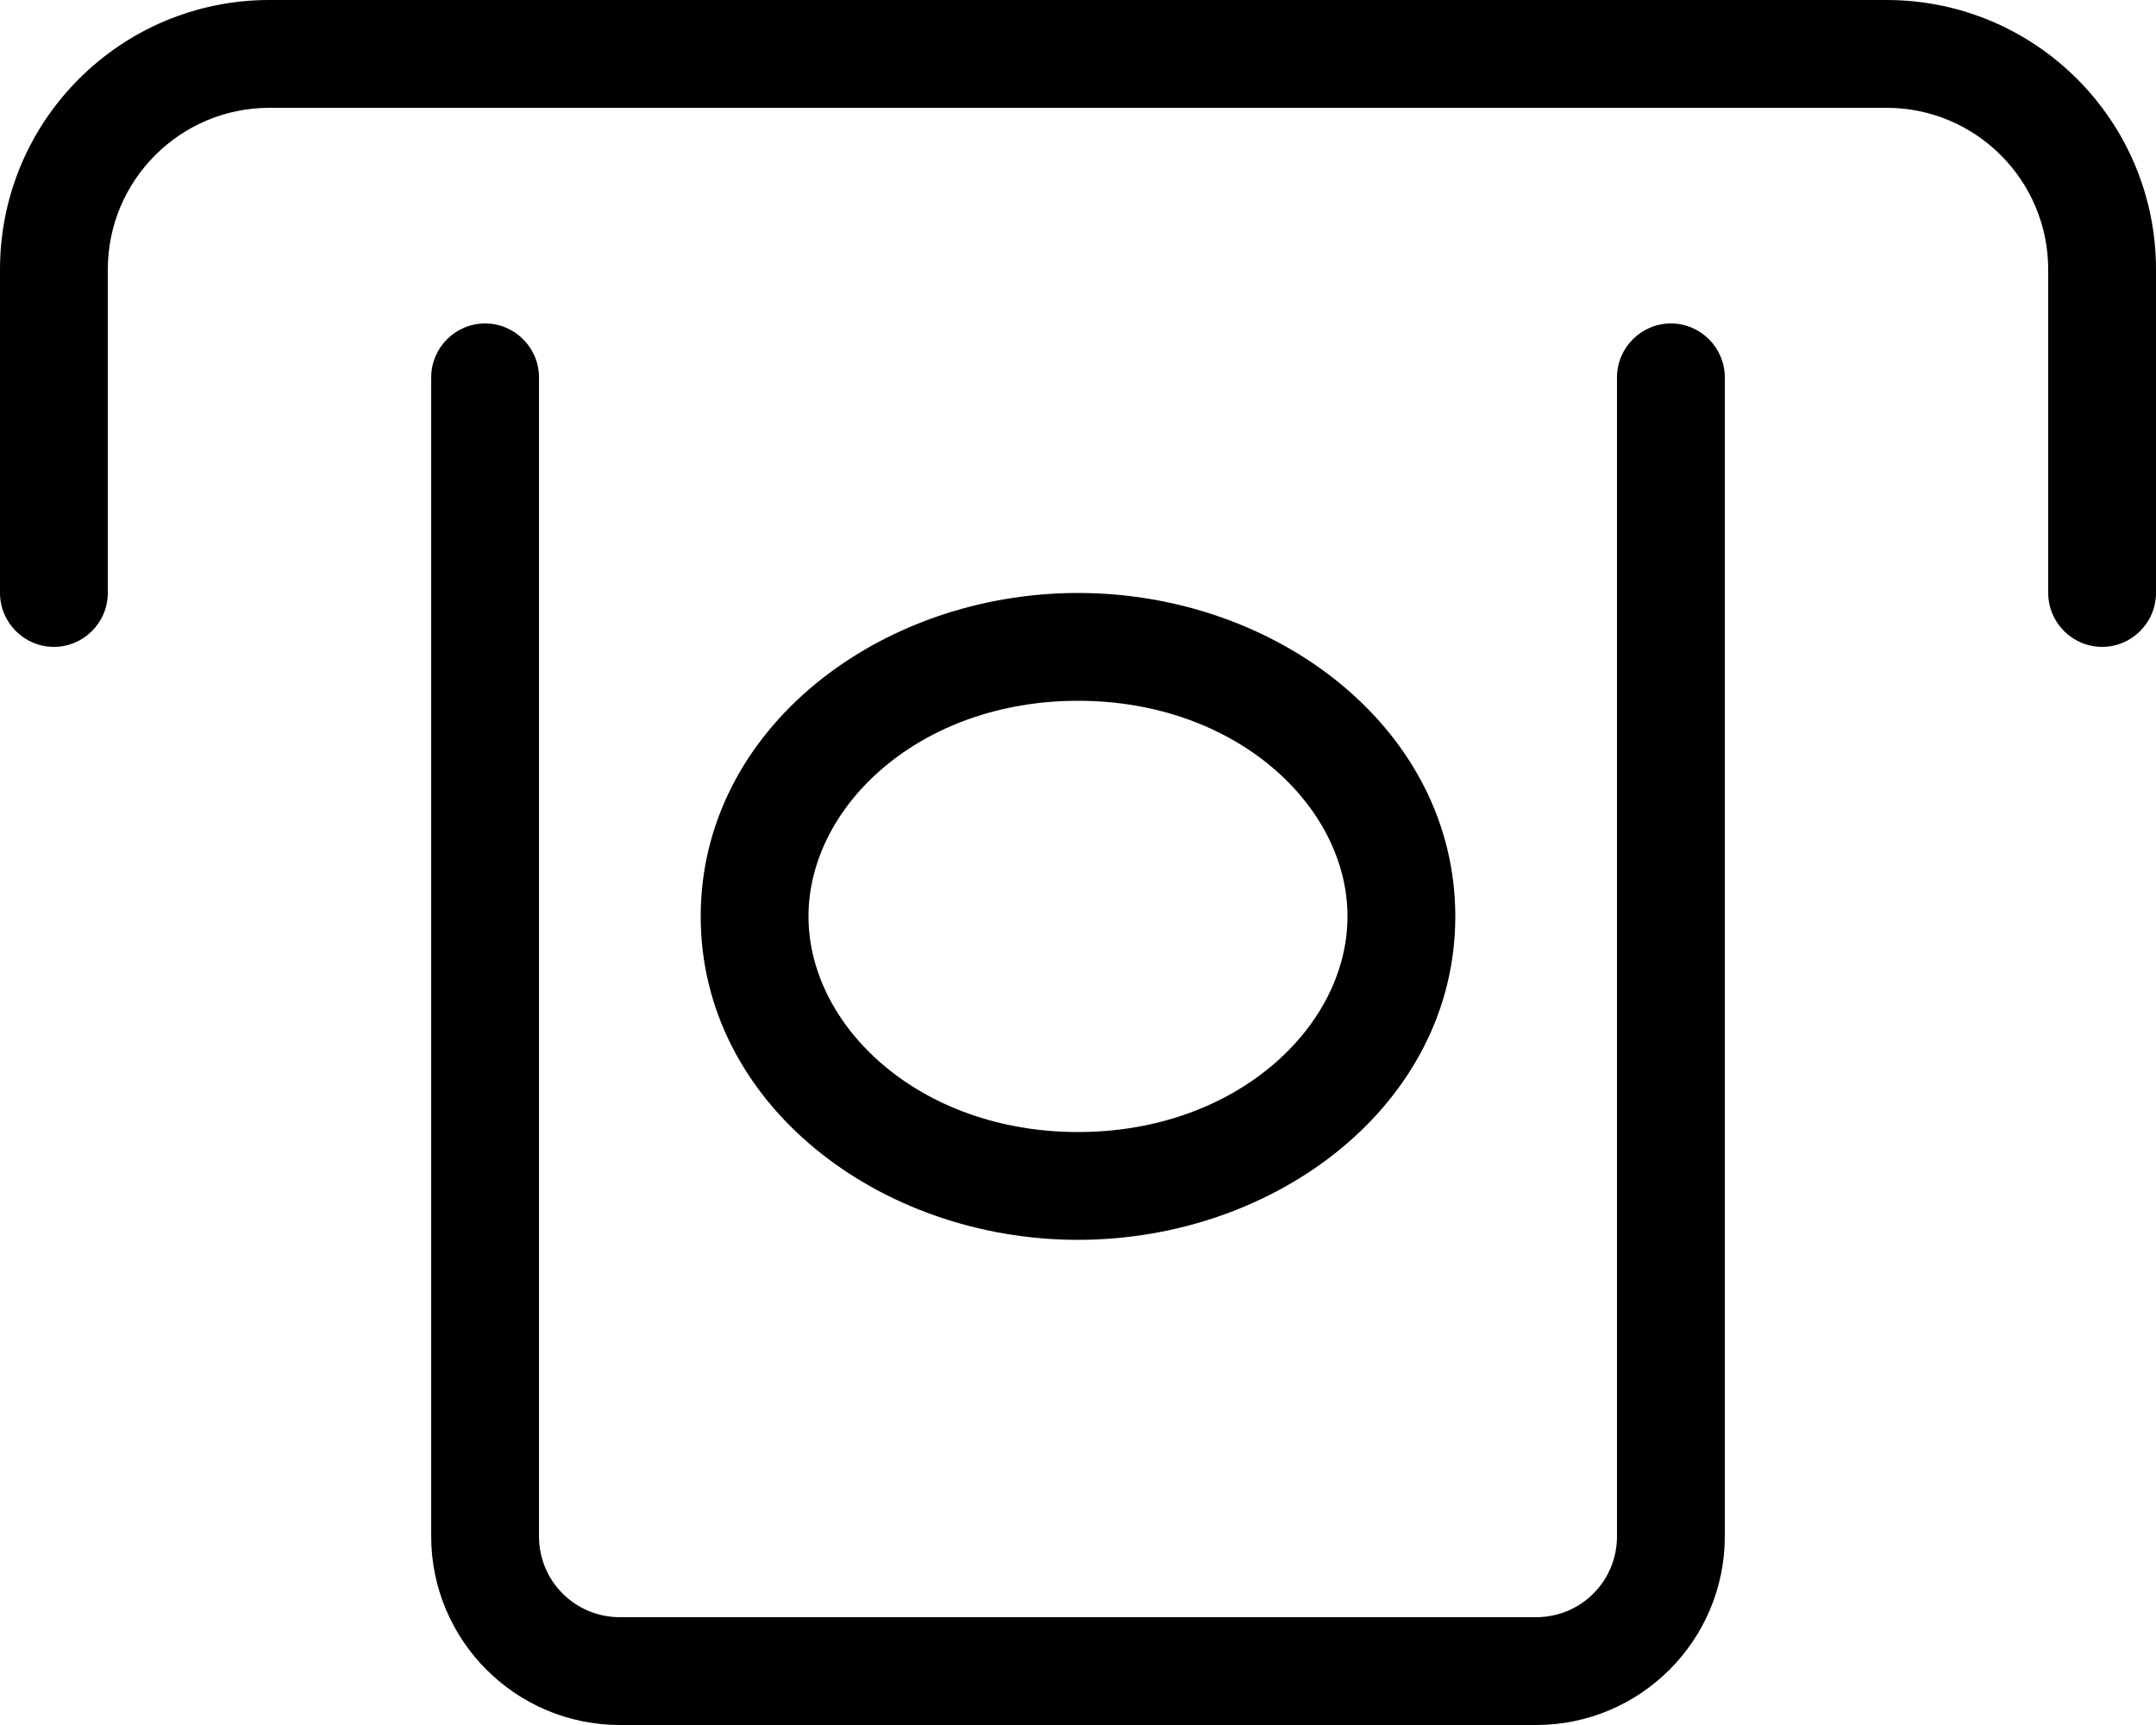
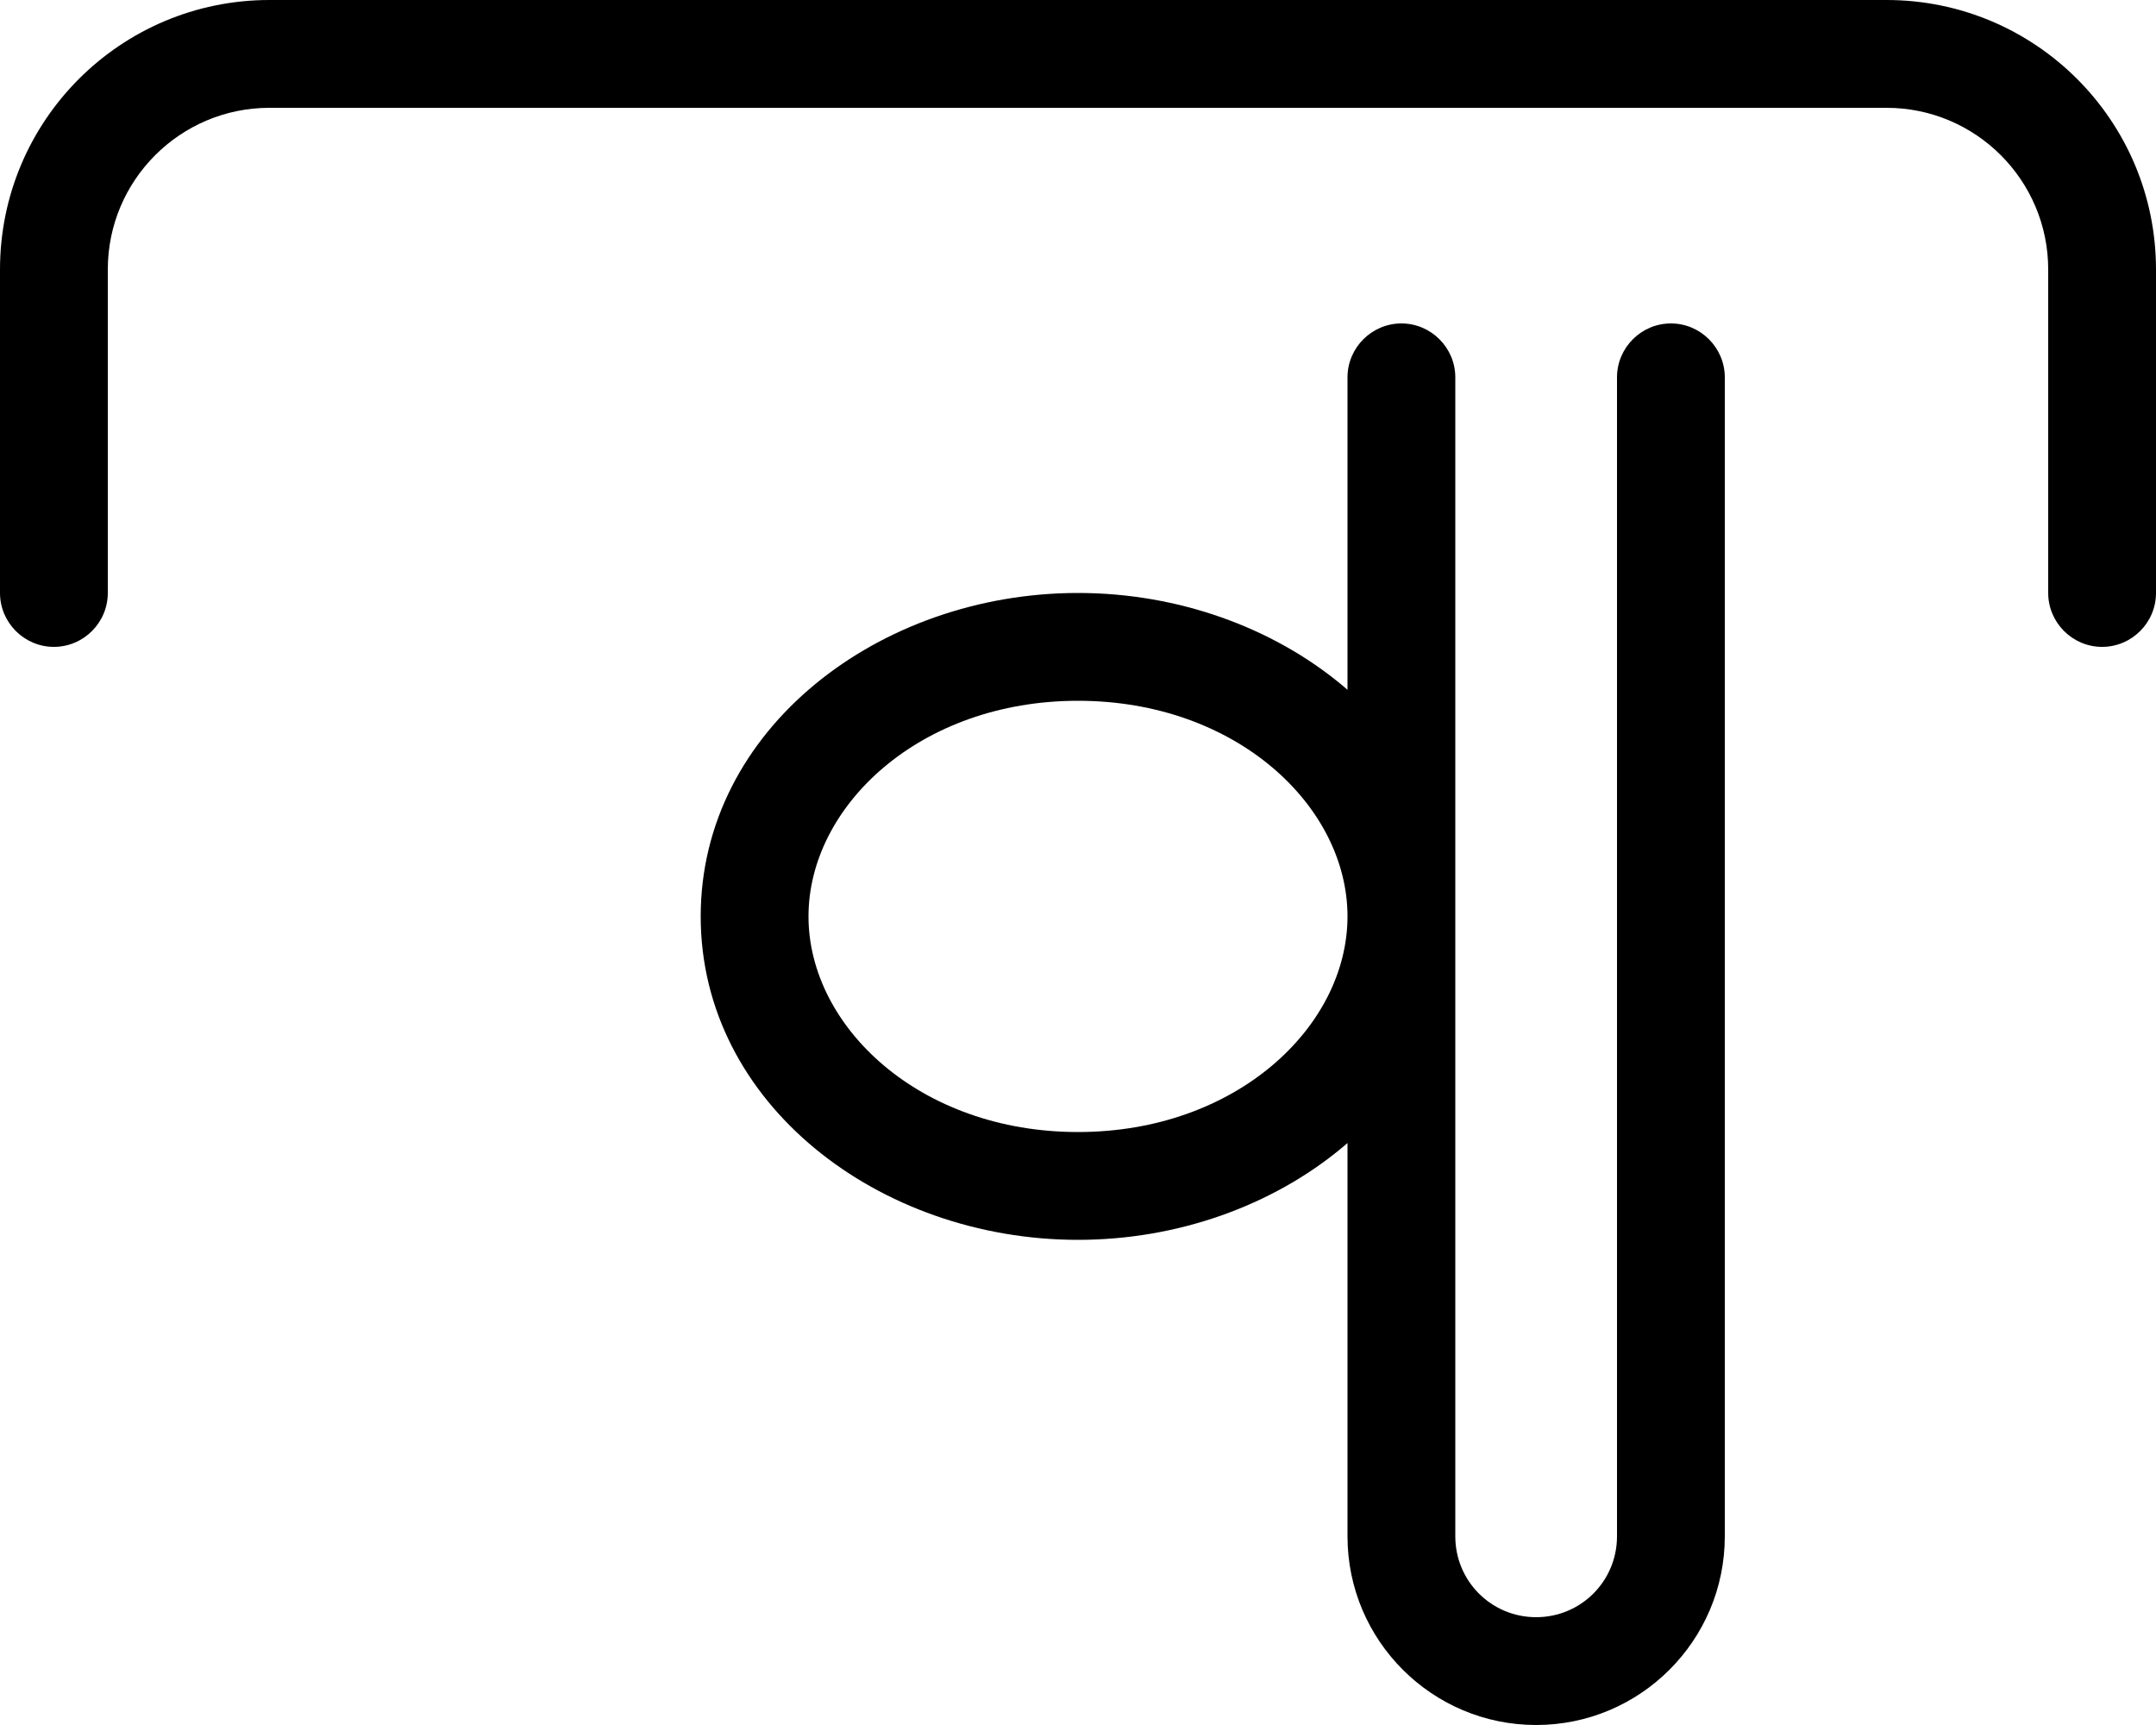
<svg xmlns="http://www.w3.org/2000/svg" viewBox="0 0 640 512">
-   <path d="M80 32C53.5 32 32 53.5 32 80v96c0 8.8-7.2 16-16 16s-16-7.2-16-16V80C0 35.8 35.8 0 80 0H560c44.2 0 80 35.8 80 80v96c0 8.8-7.2 16-16 16s-16-7.2-16-16V80c0-26.5-21.5-48-48-48H80zM496 96c8.8 0 16 7.2 16 16l0 344c0 30.9-25.1 56-56 56H184c-30.9 0-56-25.1-56-56l0-344c0-8.8 7.2-16 16-16s16 7.2 16 16l0 344c0 13.3 10.7 24 24 24H456c13.3 0 24-10.7 24-24l0-344c0-8.8 7.2-16 16-16zM320 208c-47 0-80 31.3-80 64s33 64 80 64s80-31.3 80-64s-33-64-80-64zm112 64c0 55.6-53 96-112 96s-112-40.4-112-96s53-96 112-96s112 40.4 112 96z" />
+   <path d="M80 32C53.5 32 32 53.5 32 80v96c0 8.8-7.2 16-16 16s-16-7.2-16-16V80C0 35.8 35.8 0 80 0H560c44.2 0 80 35.8 80 80v96c0 8.8-7.2 16-16 16s-16-7.2-16-16V80c0-26.5-21.5-48-48-48H80zM496 96c8.8 0 16 7.2 16 16l0 344c0 30.9-25.1 56-56 56c-30.9 0-56-25.1-56-56l0-344c0-8.8 7.2-16 16-16s16 7.2 16 16l0 344c0 13.3 10.7 24 24 24H456c13.3 0 24-10.7 24-24l0-344c0-8.8 7.2-16 16-16zM320 208c-47 0-80 31.3-80 64s33 64 80 64s80-31.3 80-64s-33-64-80-64zm112 64c0 55.6-53 96-112 96s-112-40.4-112-96s53-96 112-96s112 40.4 112 96z" />
</svg>